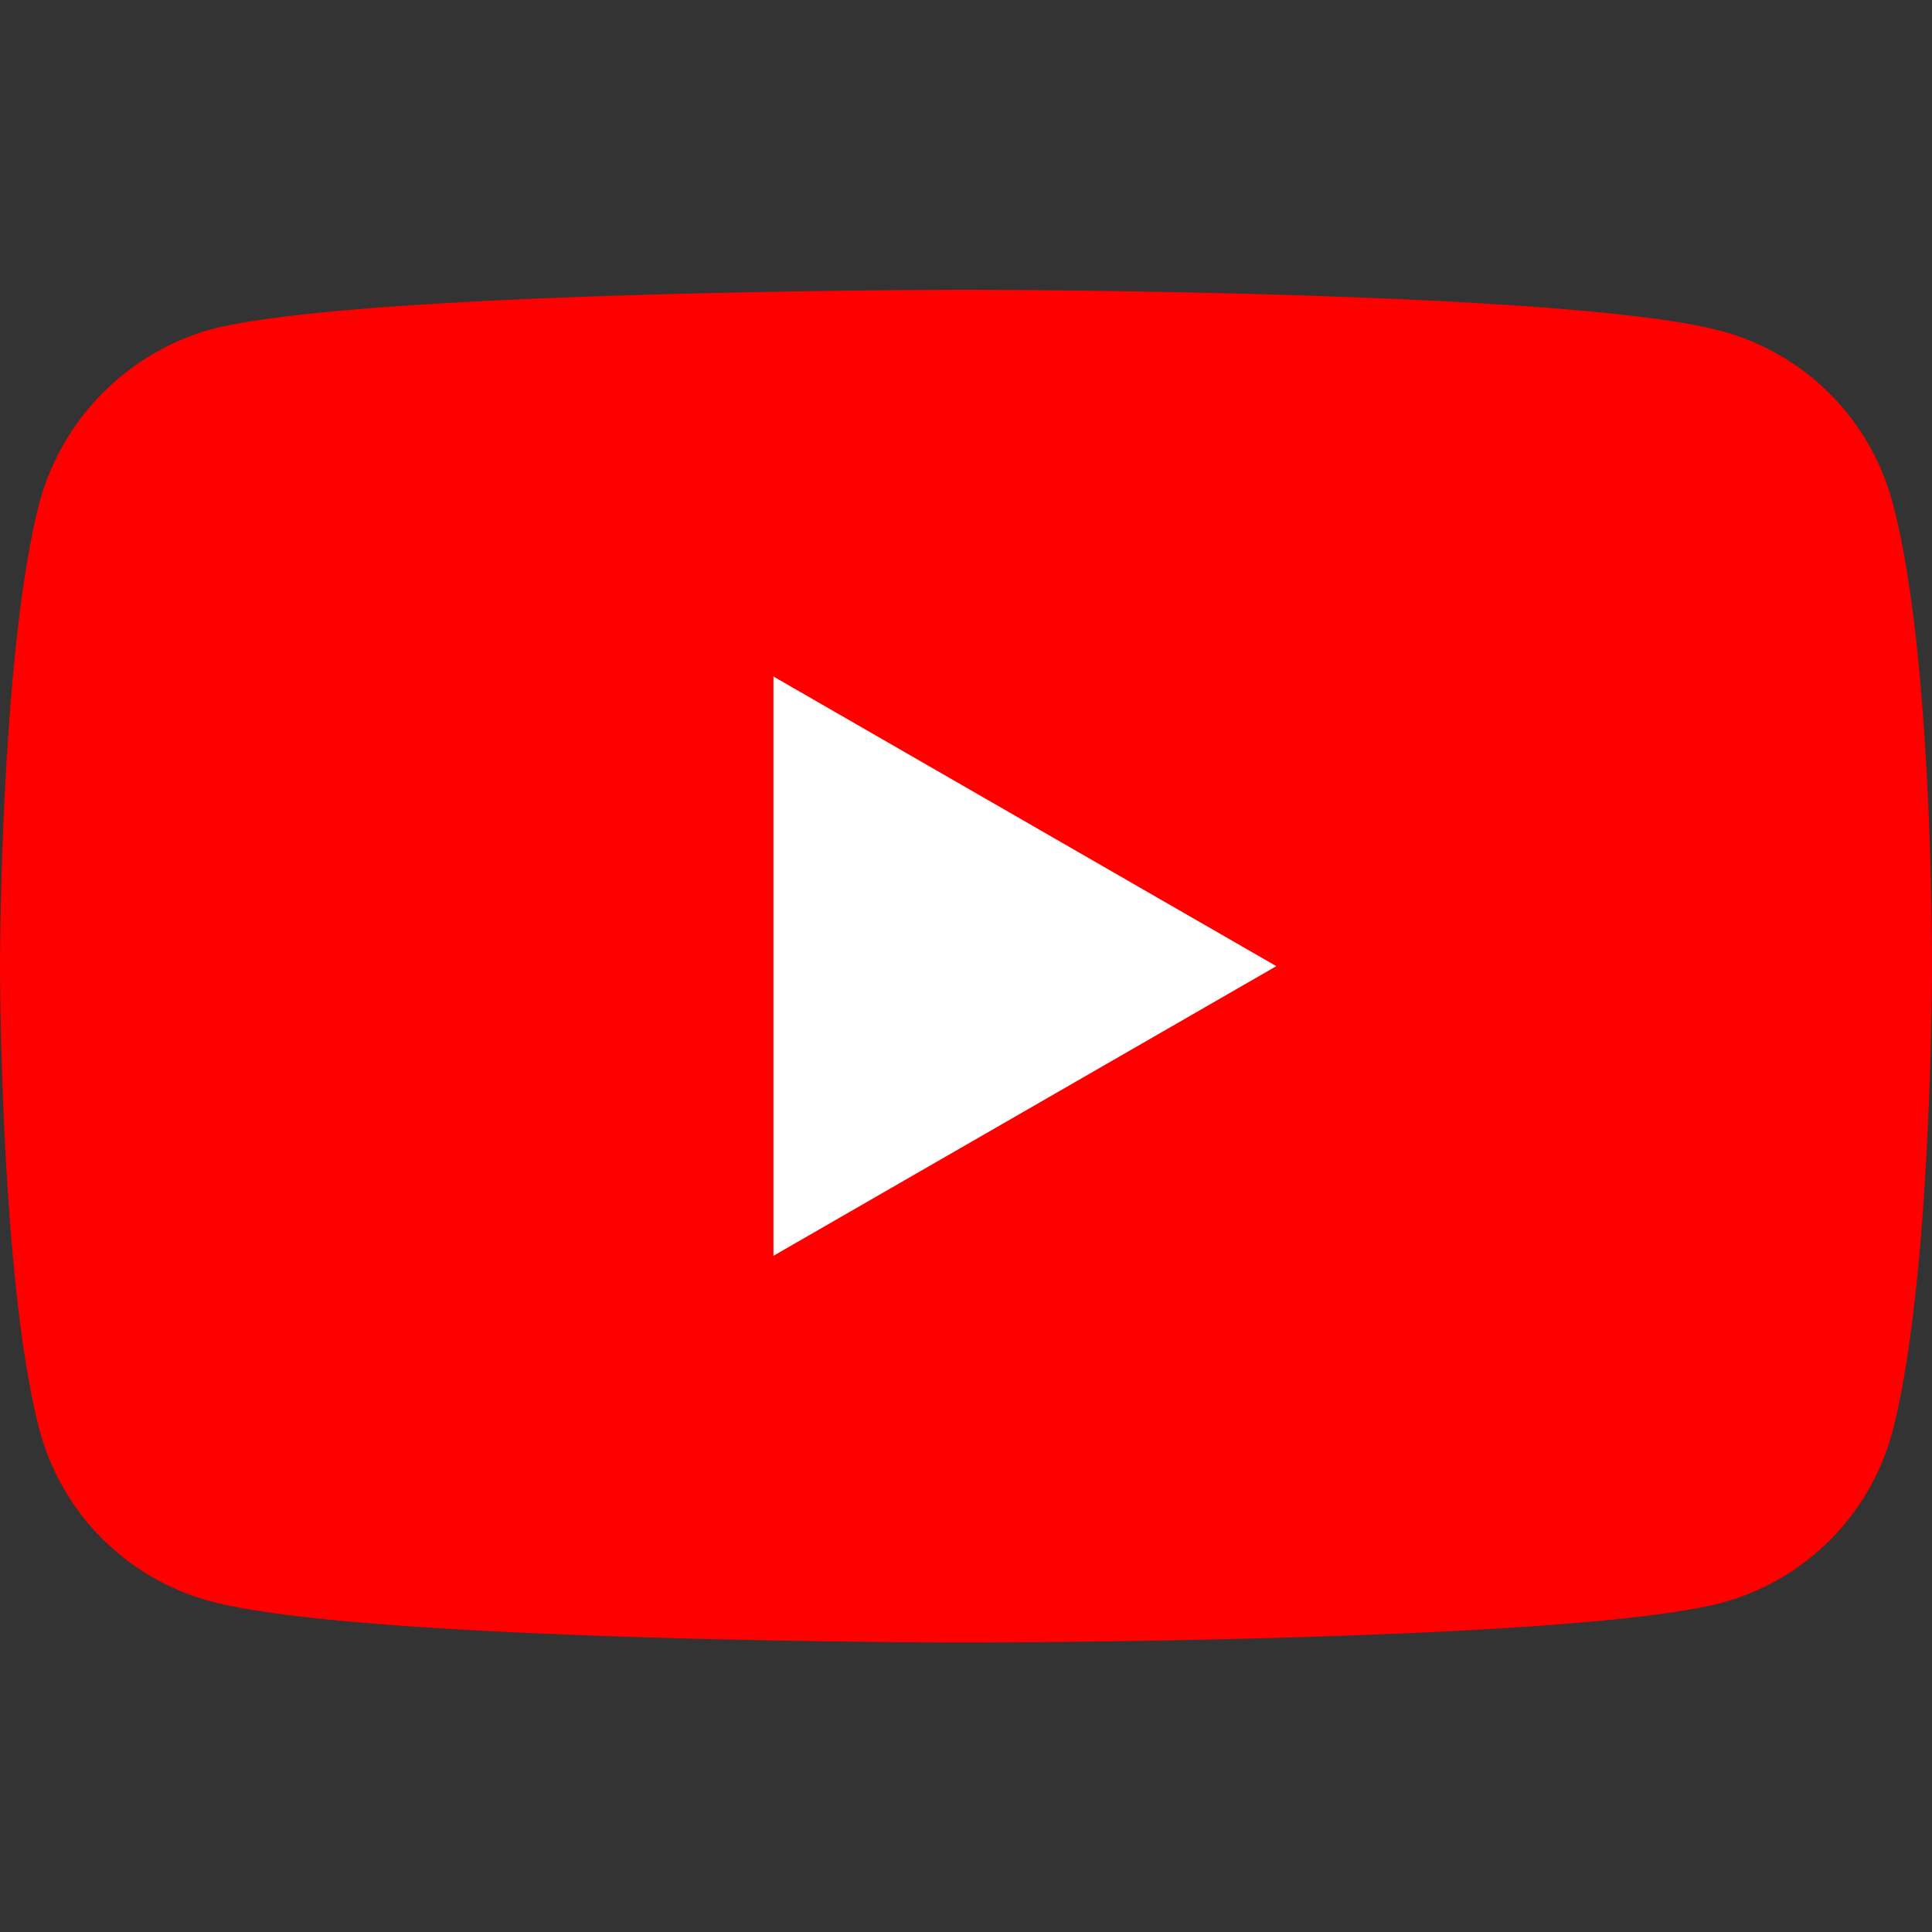
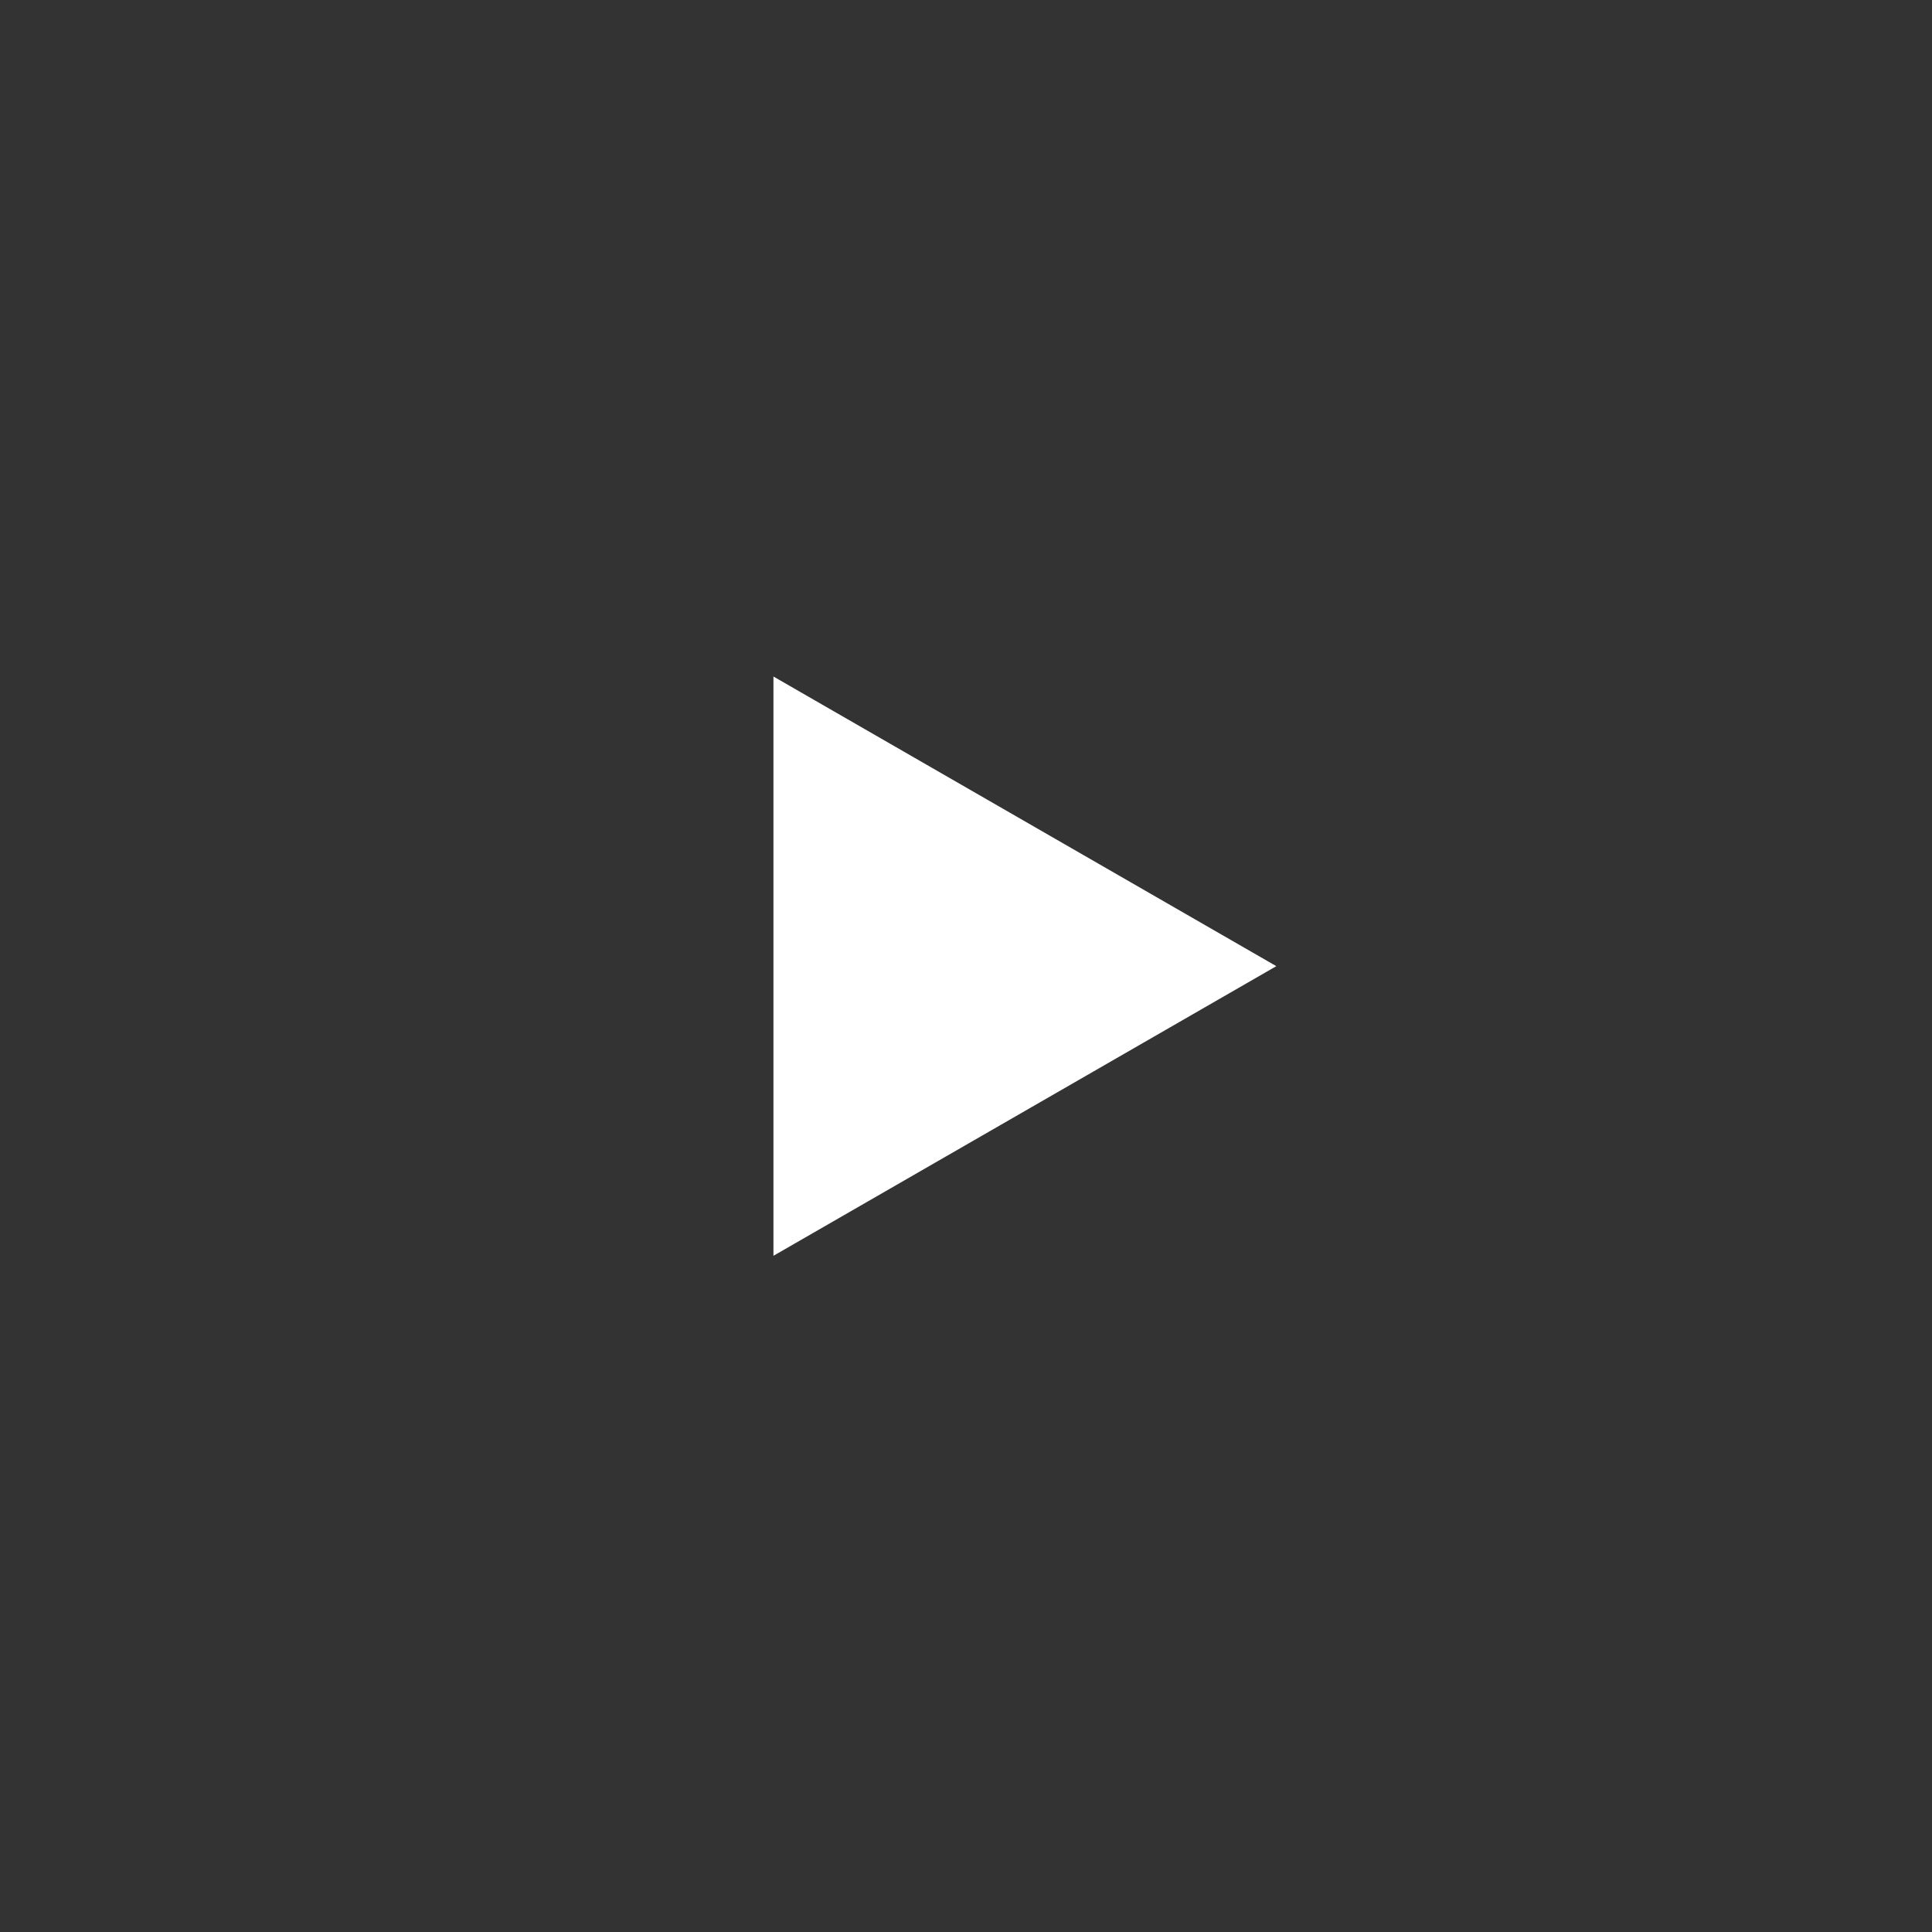
<svg xmlns="http://www.w3.org/2000/svg" width="24" height="24" fill="none">
  <rect width="100%" height="100%" fill="#333333" stroke="none" />
-   <path fill="red" d="M23.506 6.23a3.007 3.007 0 0 0-2.116-2.116C19.512 3.6 12 3.6 12 3.6s-7.512 0-9.39.494A3.069 3.069 0 0 0 .494 6.23C0 8.107 0 12.002 0 12.002s0 3.914.494 5.773A3.007 3.007 0 0 0 2.61 19.89c1.897.514 9.39.514 9.39.514s7.512 0 9.39-.494a3.007 3.007 0 0 0 2.116-2.116C24 15.916 24 12.022 24 12.022s.02-3.915-.494-5.793Z" />
-   <path fill="#fff" d="m9.608 15.6 6.247-3.598-6.247-3.598V15.6Z" />
+   <path fill="#fff" d="m9.608 15.6 6.247-3.598-6.247-3.598Z" />
</svg>